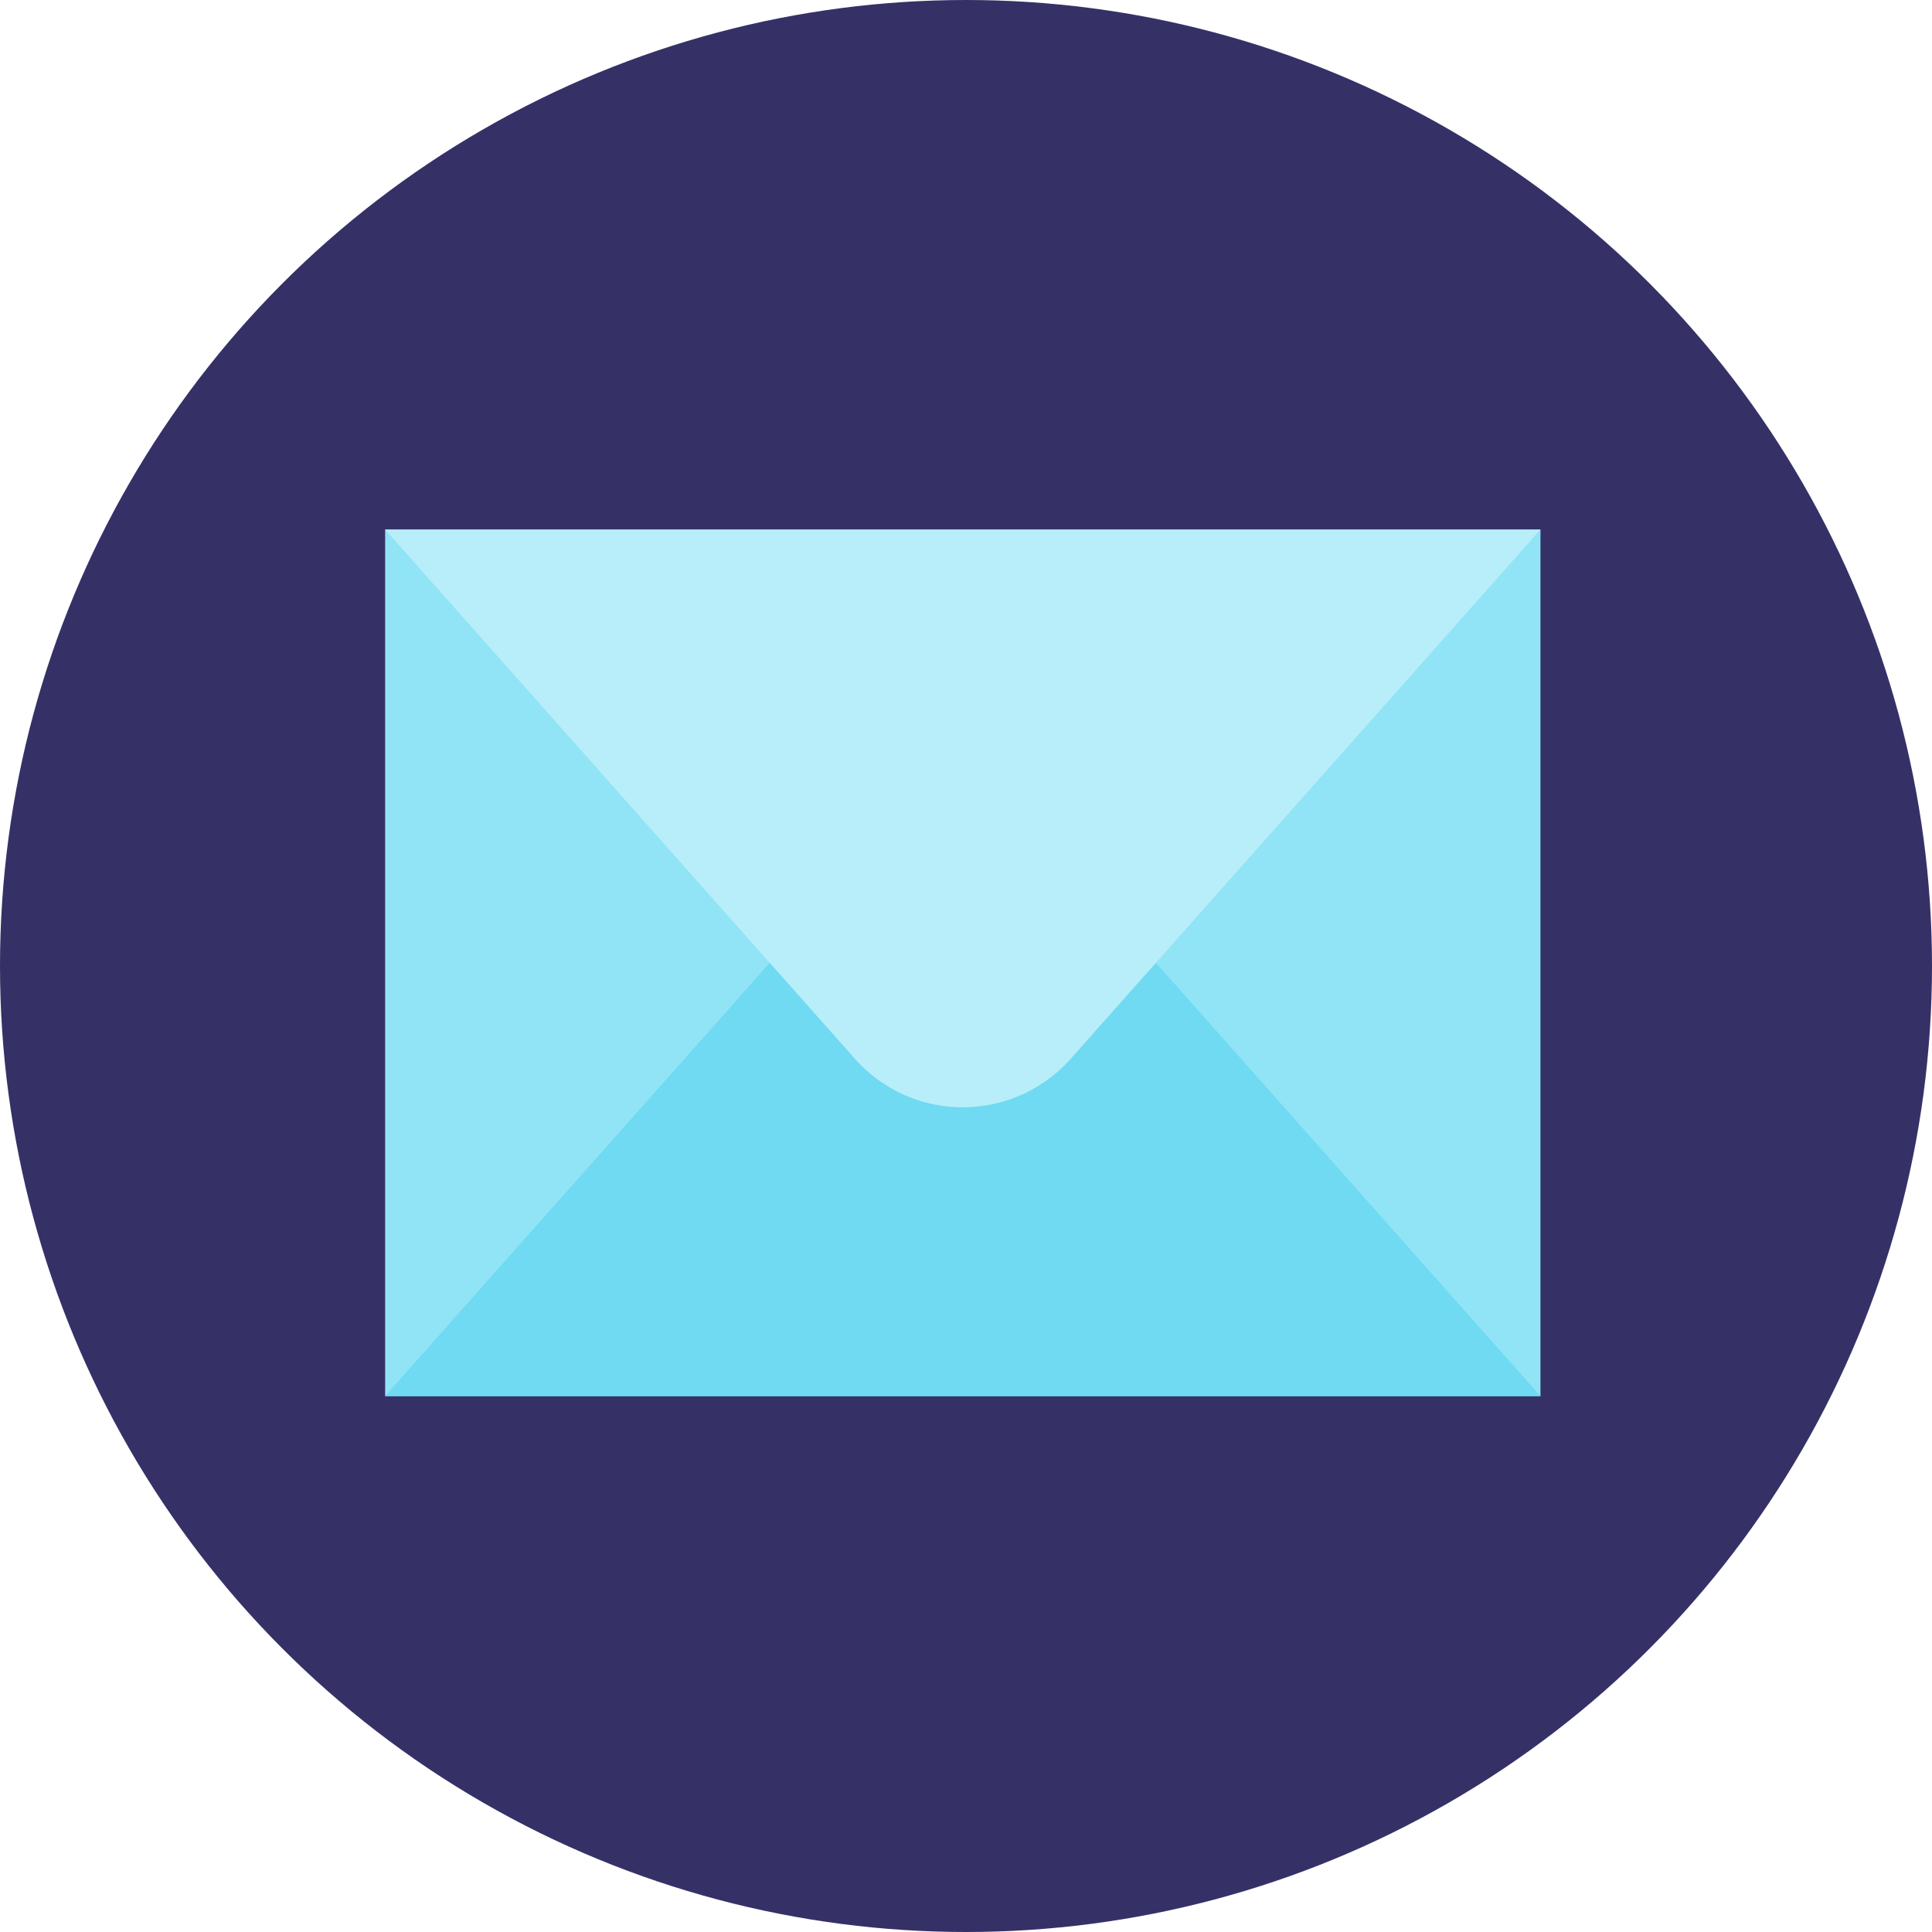
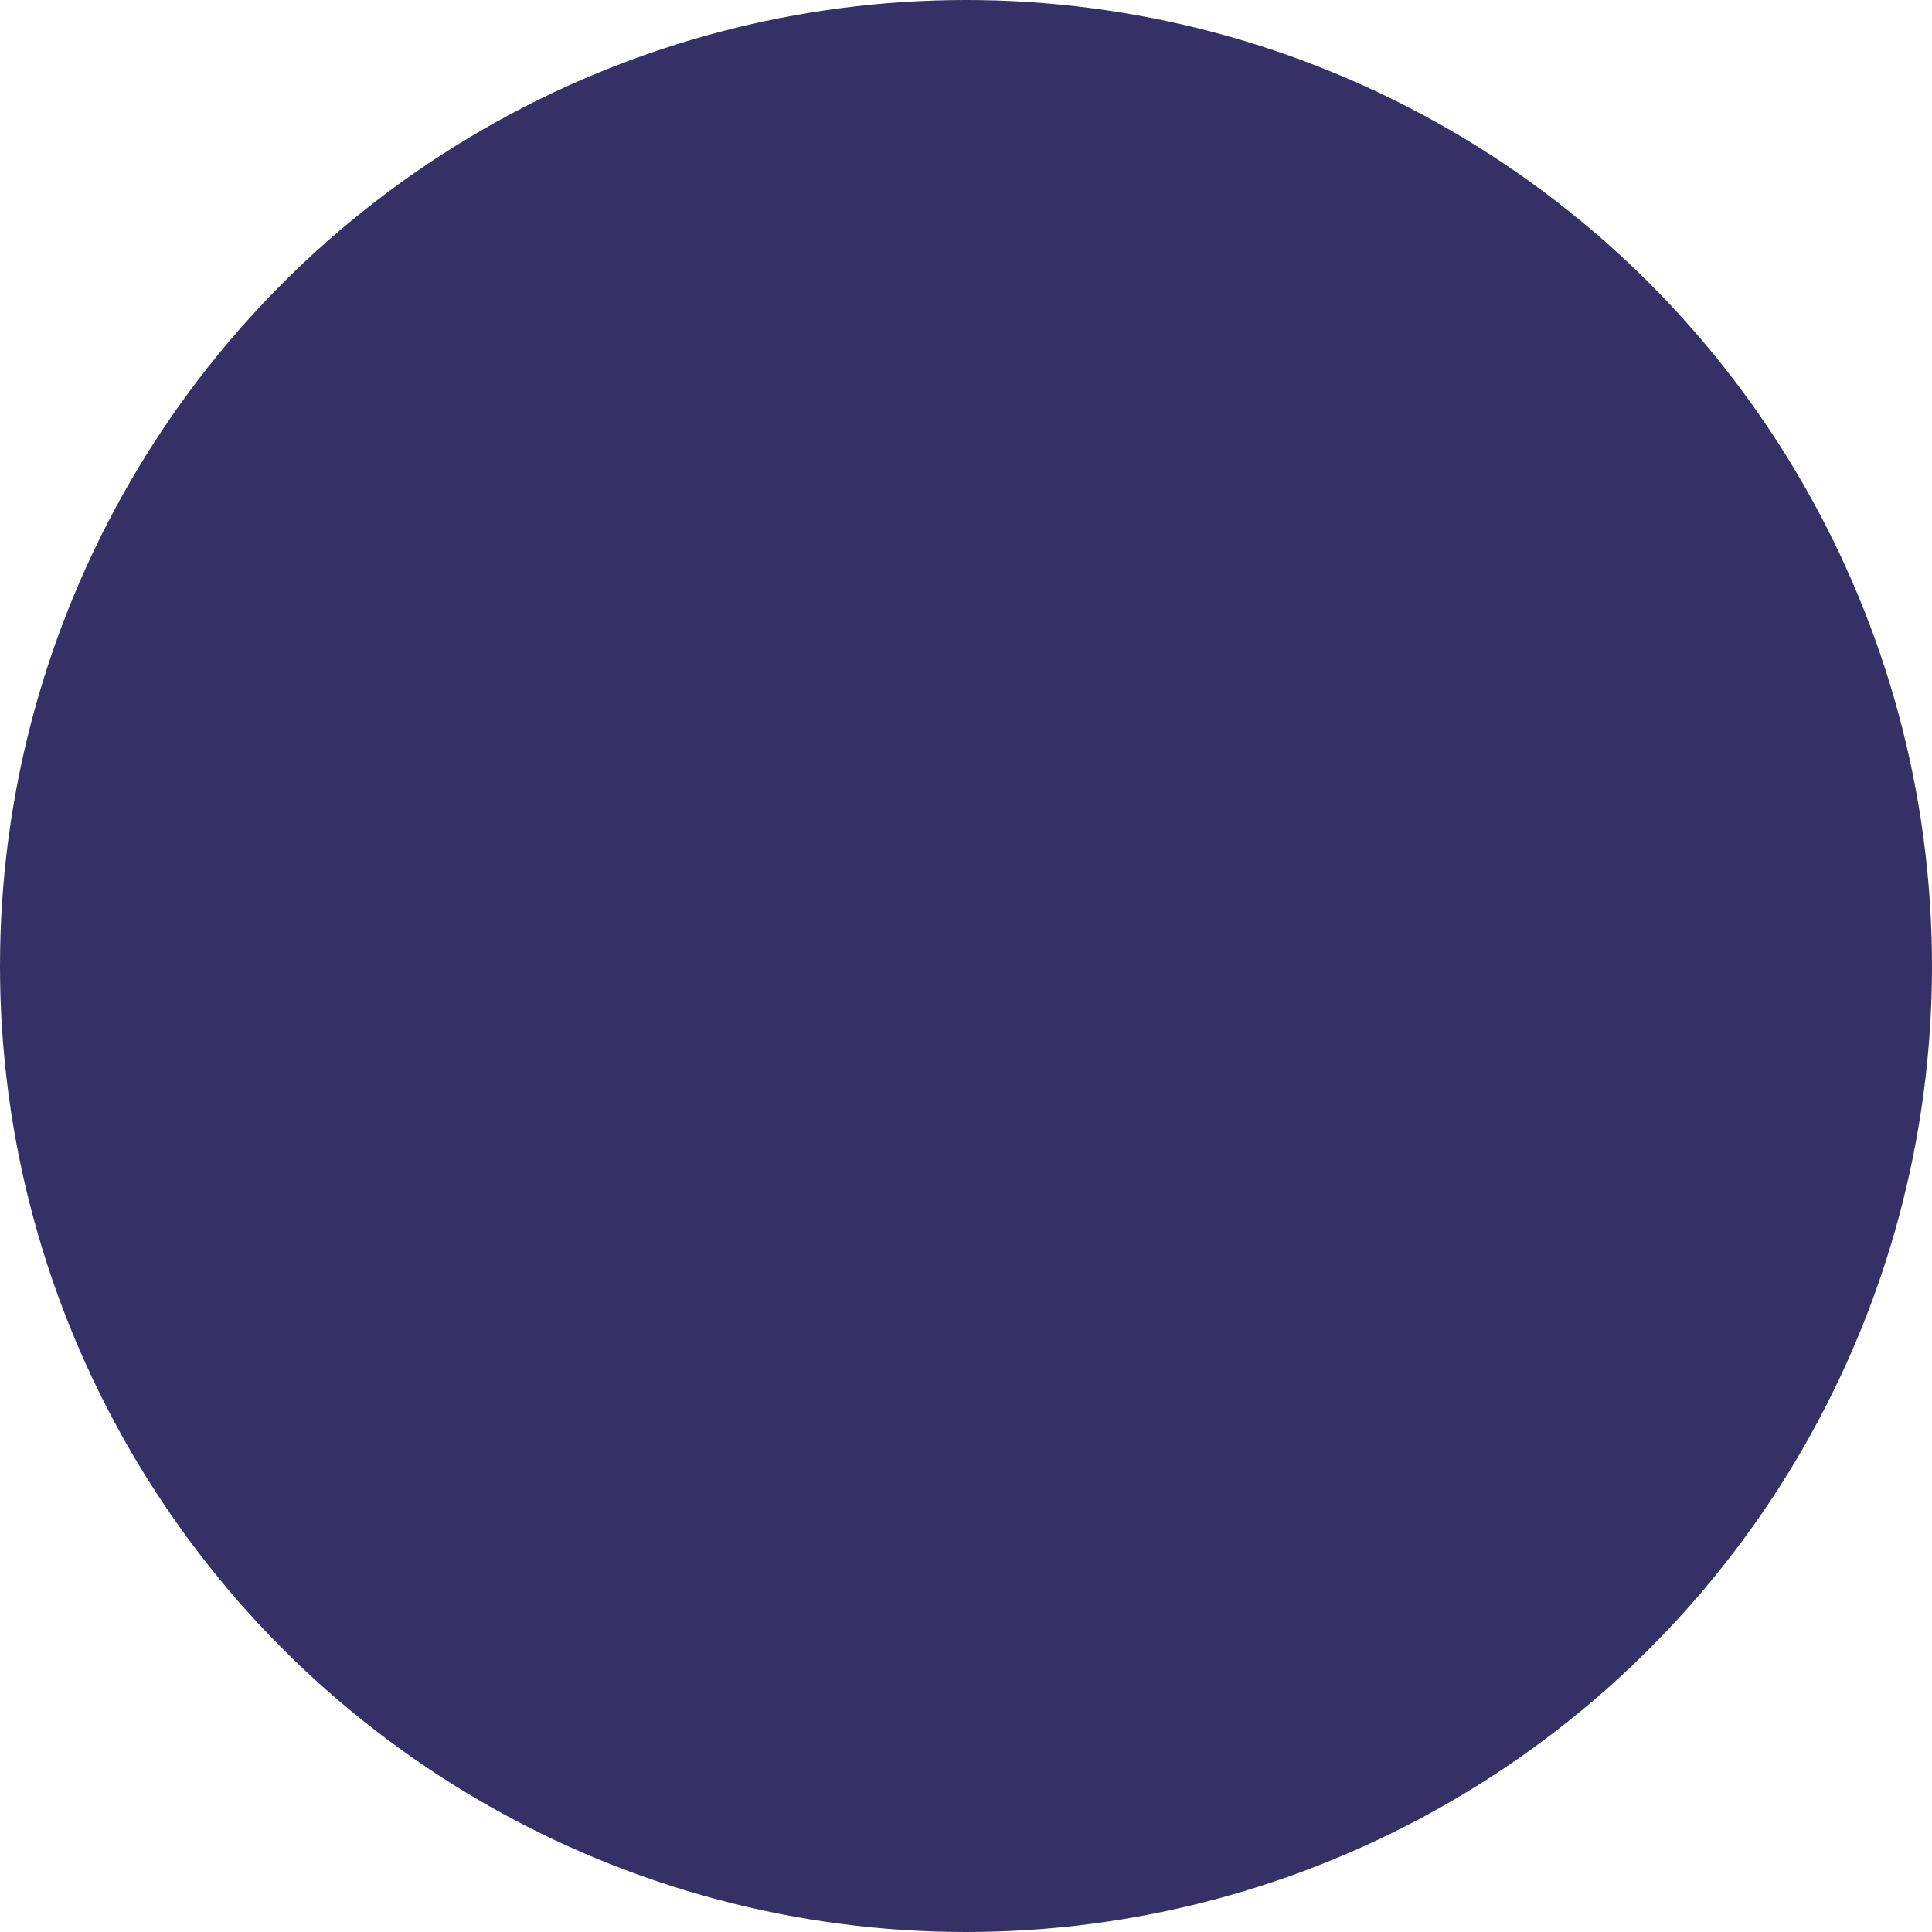
<svg xmlns="http://www.w3.org/2000/svg" width="50" height="50" viewBox="0 0 50 50">
  <defs>
    <style>.a{fill:#353167;}.b{fill:#90e4f6;}.b,.c,.d{fill-rule:evenodd;}.c{fill:#6fdaf1;}.d{fill:#b8eef9;}</style>
  </defs>
  <g transform="translate(0)">
    <g transform="translate(0)">
      <circle class="a" cx="25" cy="25" r="25" />
      <g transform="translate(9.967 13.705)">
-         <path class="b" d="M29.9,22.426H0V0H29.9Z" />
-         <path class="c" d="M17.744,10.256a3.734,3.734,0,0,0-5.587,0L0,23.951H29.9Z" transform="translate(0 -1.525)" />
-         <path class="d" d="M12.157,13.695a3.734,3.734,0,0,0,5.587,0L29.9,0H0Z" />
-       </g>
+         </g>
    </g>
  </g>
</svg>